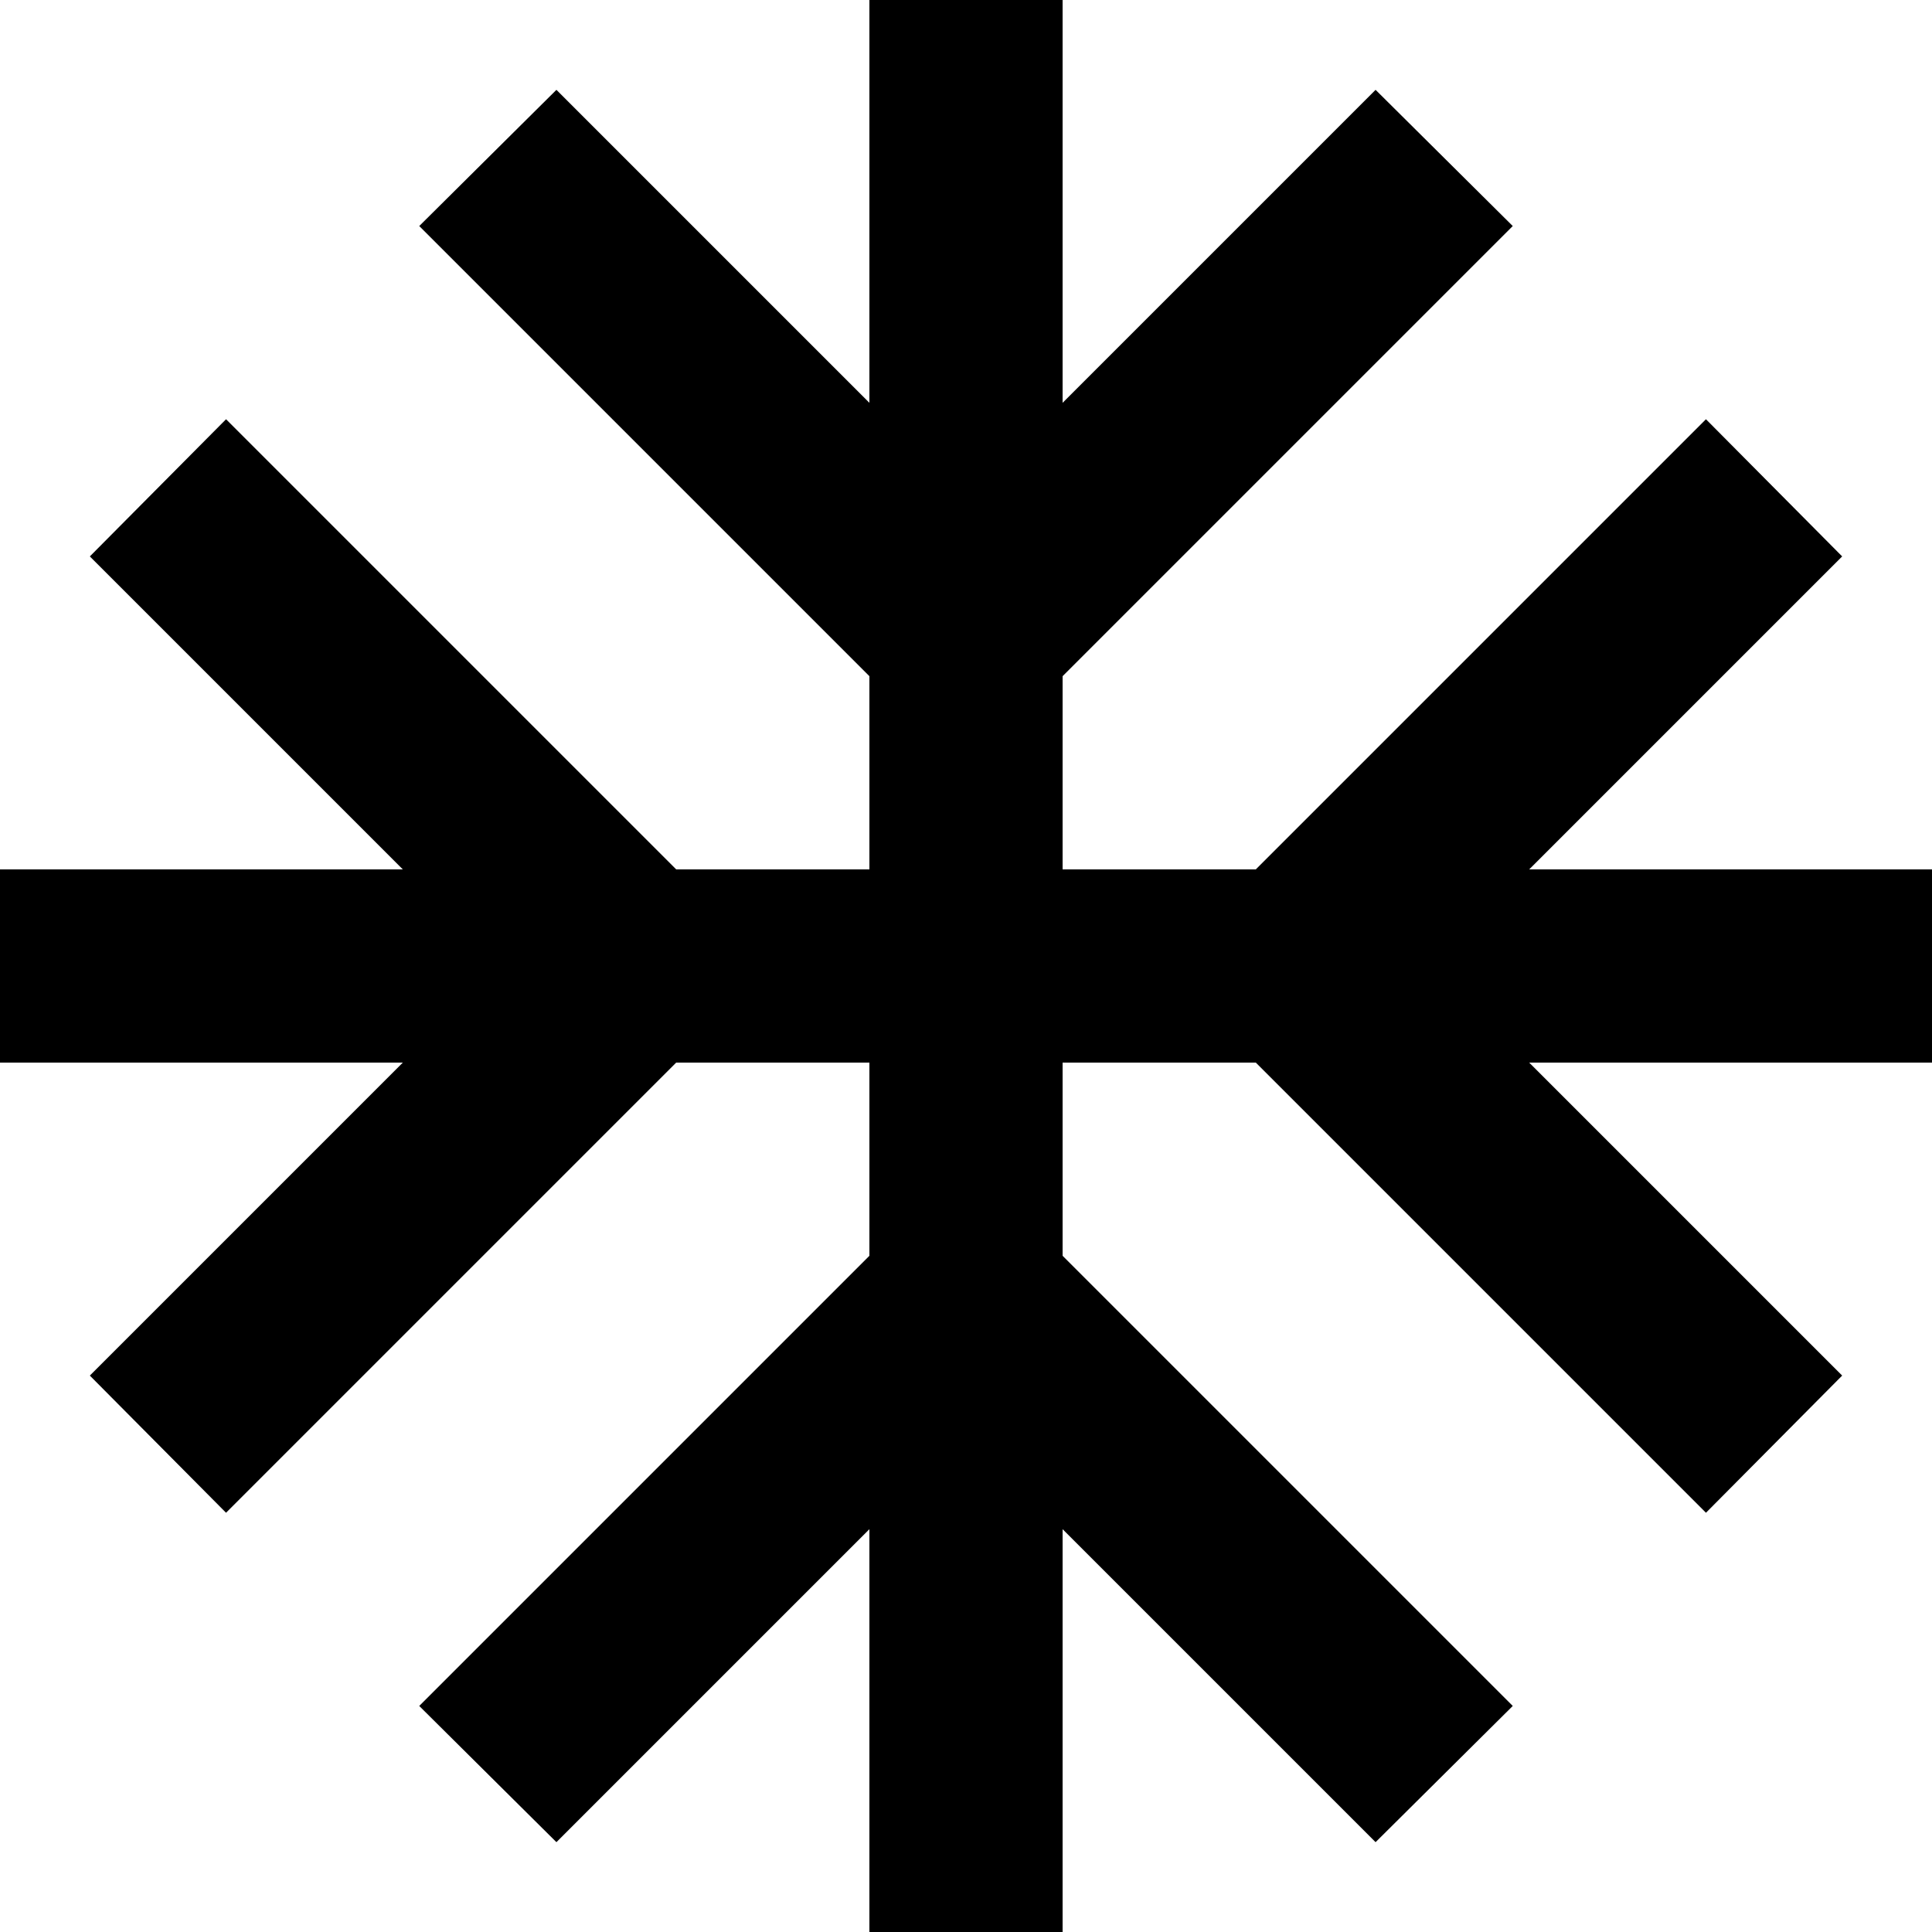
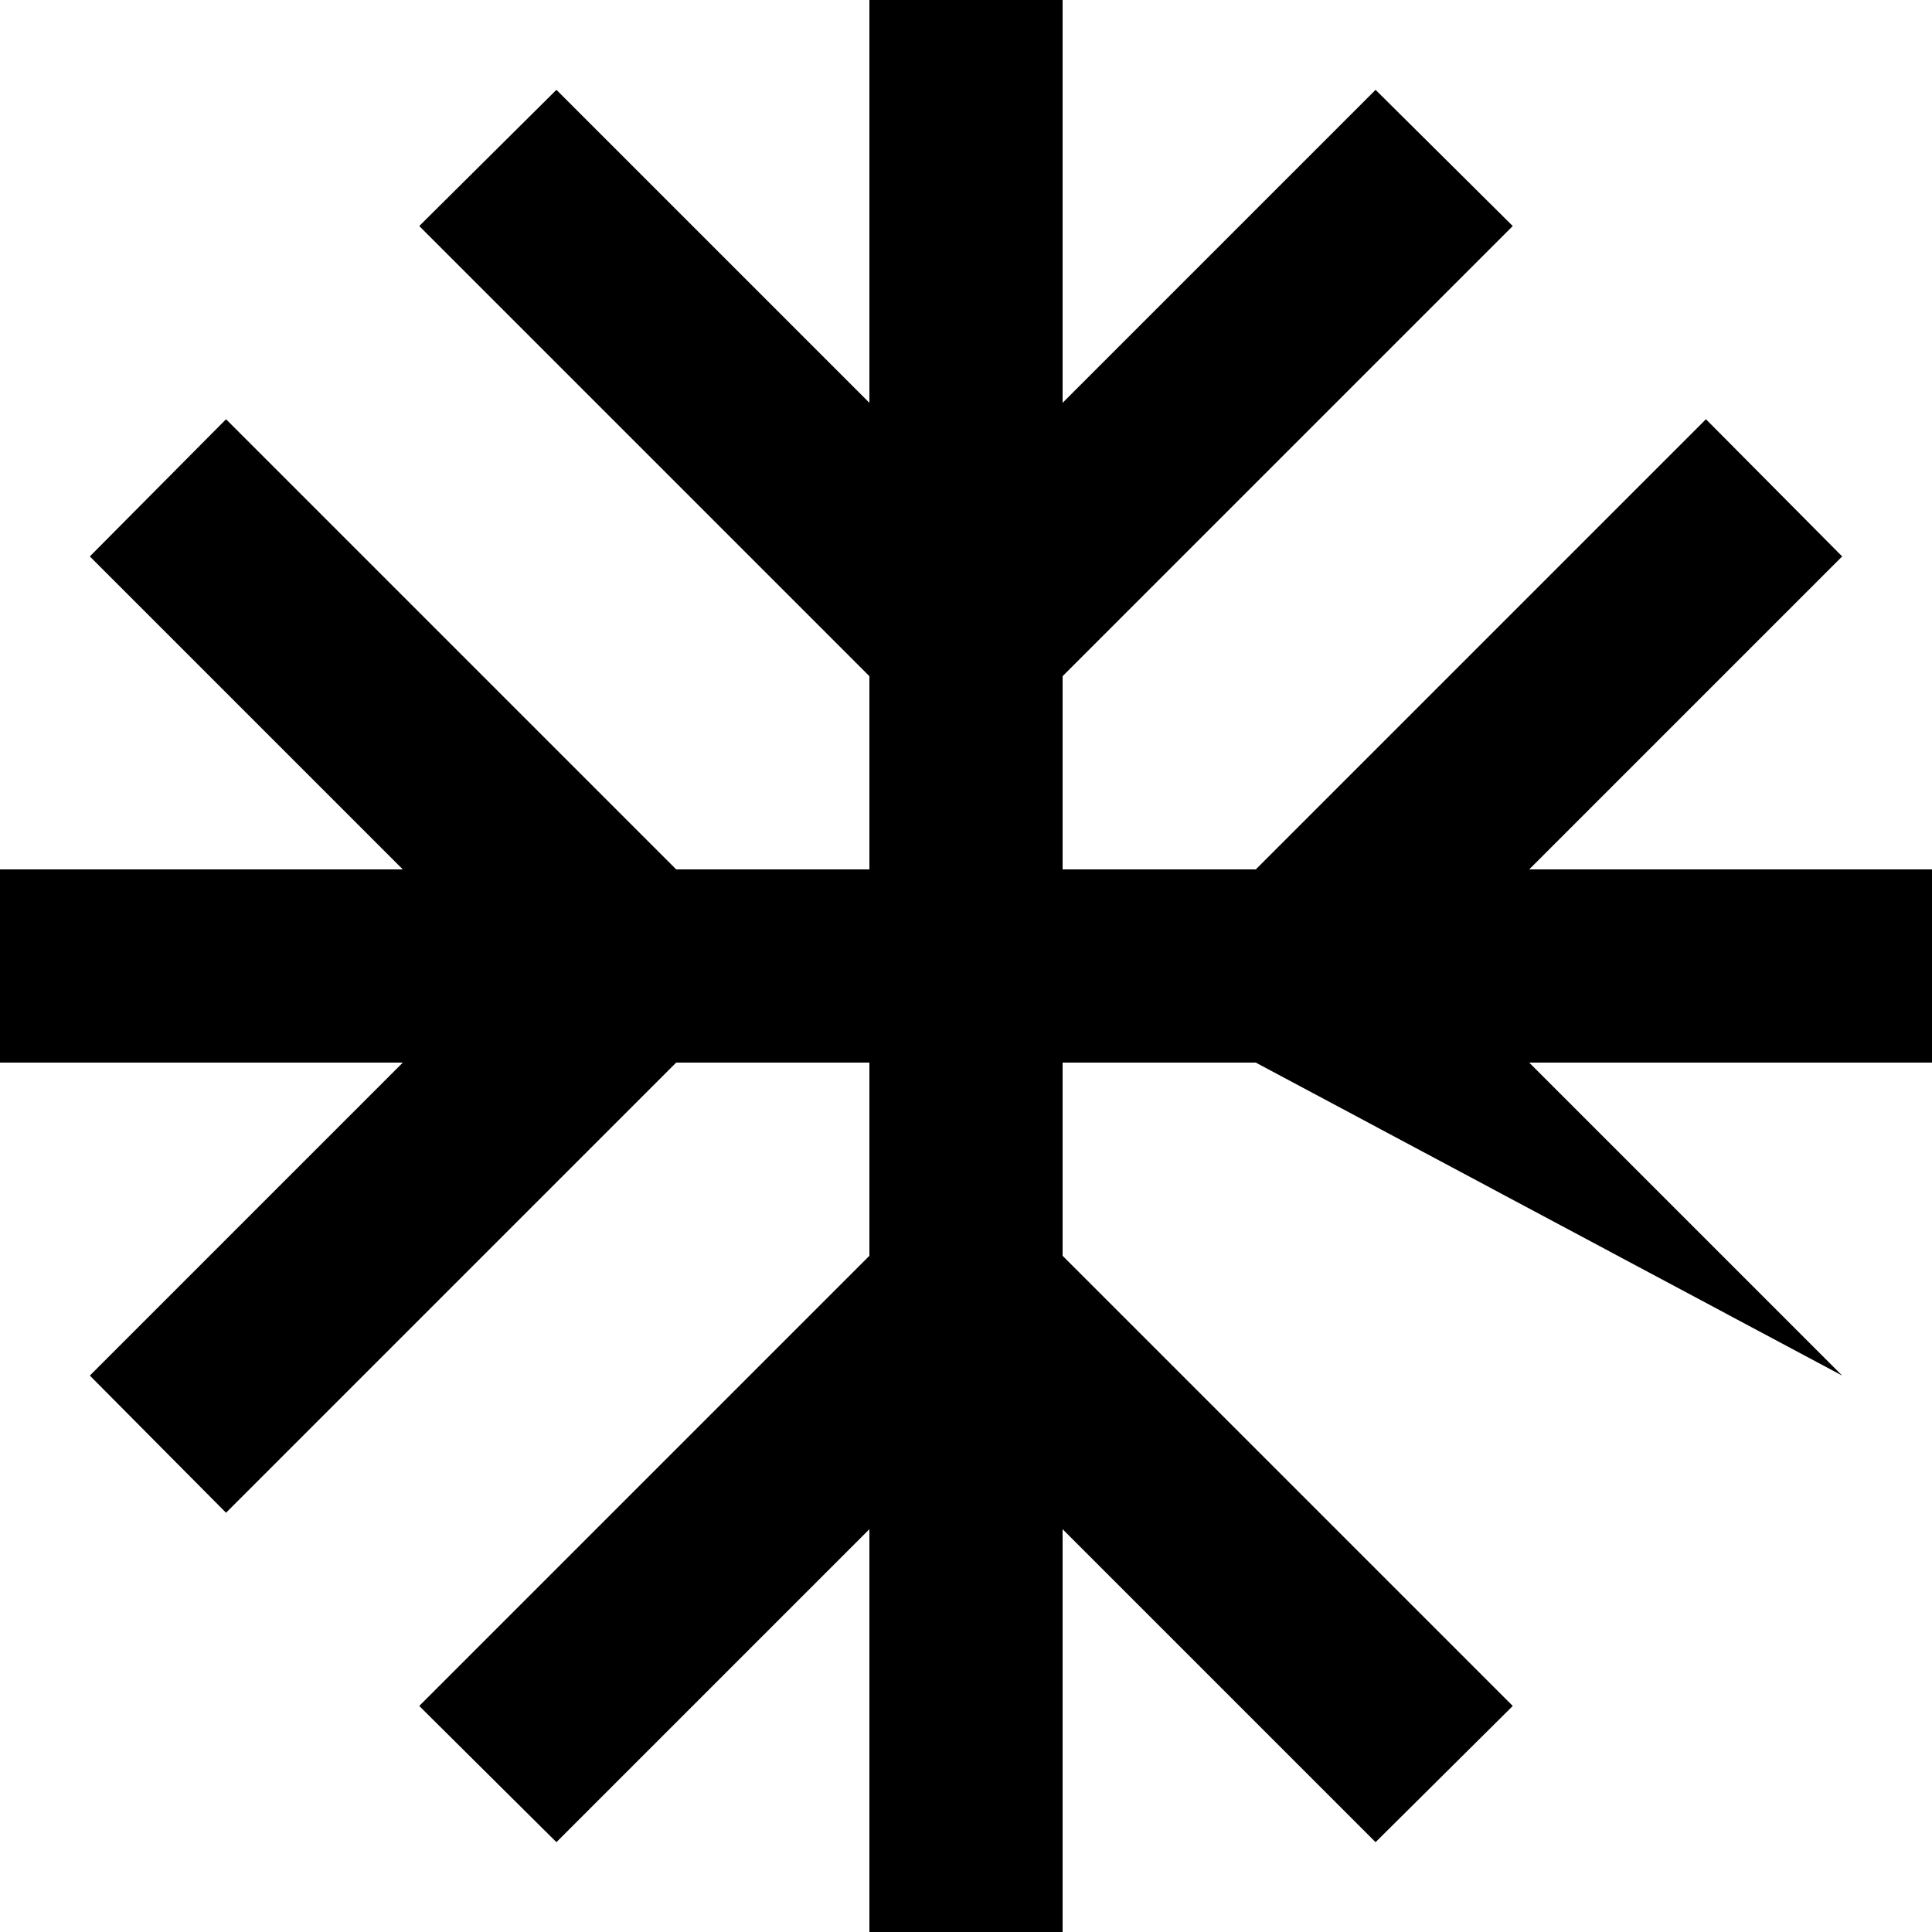
<svg xmlns="http://www.w3.org/2000/svg" viewBox="0 0 16 16" fill="none">
-   <path d="M16 7.2H12.664L15.256 4.608L14.128 3.472L10.4 7.2H8.8V5.6L12.528 1.872L11.392 0.744L8.8 3.336V0H7.2V3.336L4.608 0.744L3.472 1.872L7.2 5.6V7.2H5.6L1.872 3.472L0.744 4.608L3.336 7.2H0V8.8H3.336L0.744 11.392L1.872 12.528L5.6 8.8H7.2V10.4L3.472 14.128L4.608 15.256L7.2 12.664V16H8.8V12.664L11.392 15.256L12.528 14.128L8.8 10.4V8.8H10.4L14.128 12.528L15.256 11.392L12.664 8.8H16V7.2Z" fill="black" />
+   <path d="M16 7.2H12.664L15.256 4.608L14.128 3.472L10.4 7.2H8.8V5.6L12.528 1.872L11.392 0.744L8.8 3.336V0H7.2V3.336L4.608 0.744L3.472 1.872L7.2 5.6V7.2H5.6L1.872 3.472L0.744 4.608L3.336 7.2H0V8.8H3.336L0.744 11.392L1.872 12.528L5.6 8.8H7.2V10.4L3.472 14.128L4.608 15.256L7.2 12.664V16H8.8V12.664L11.392 15.256L12.528 14.128L8.8 10.4V8.8H10.4L15.256 11.392L12.664 8.8H16V7.2Z" fill="black" />
</svg>